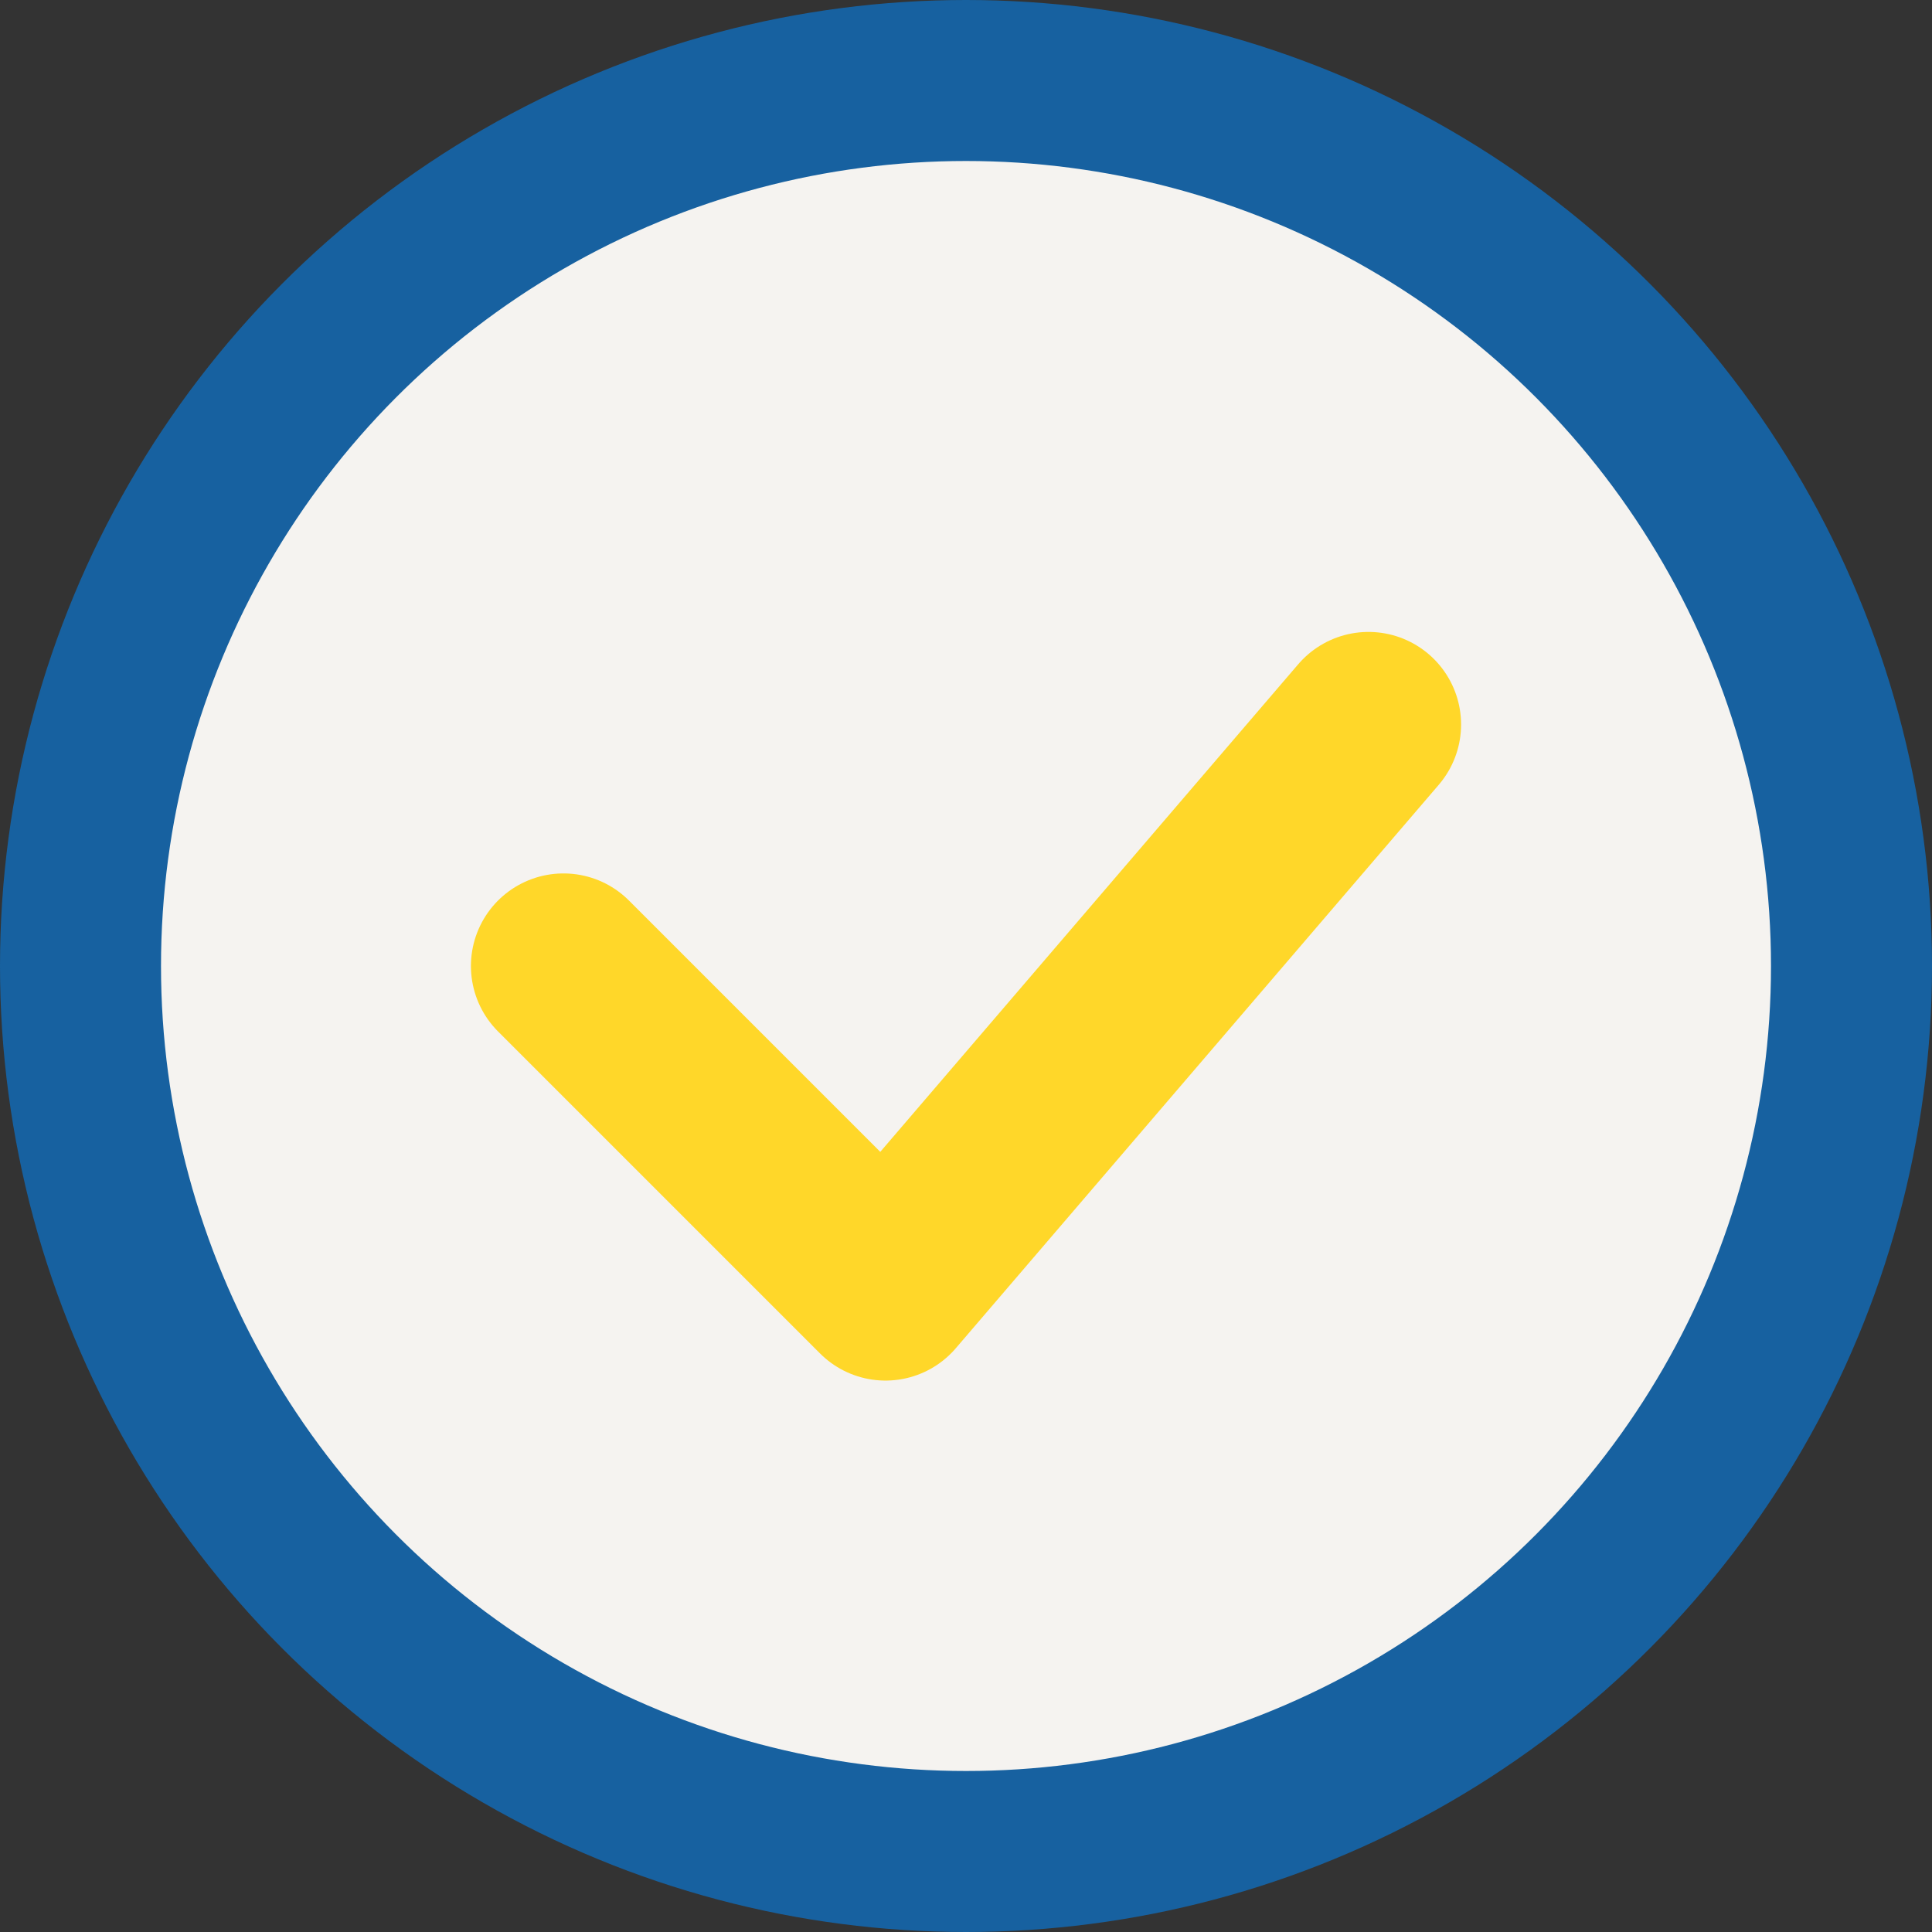
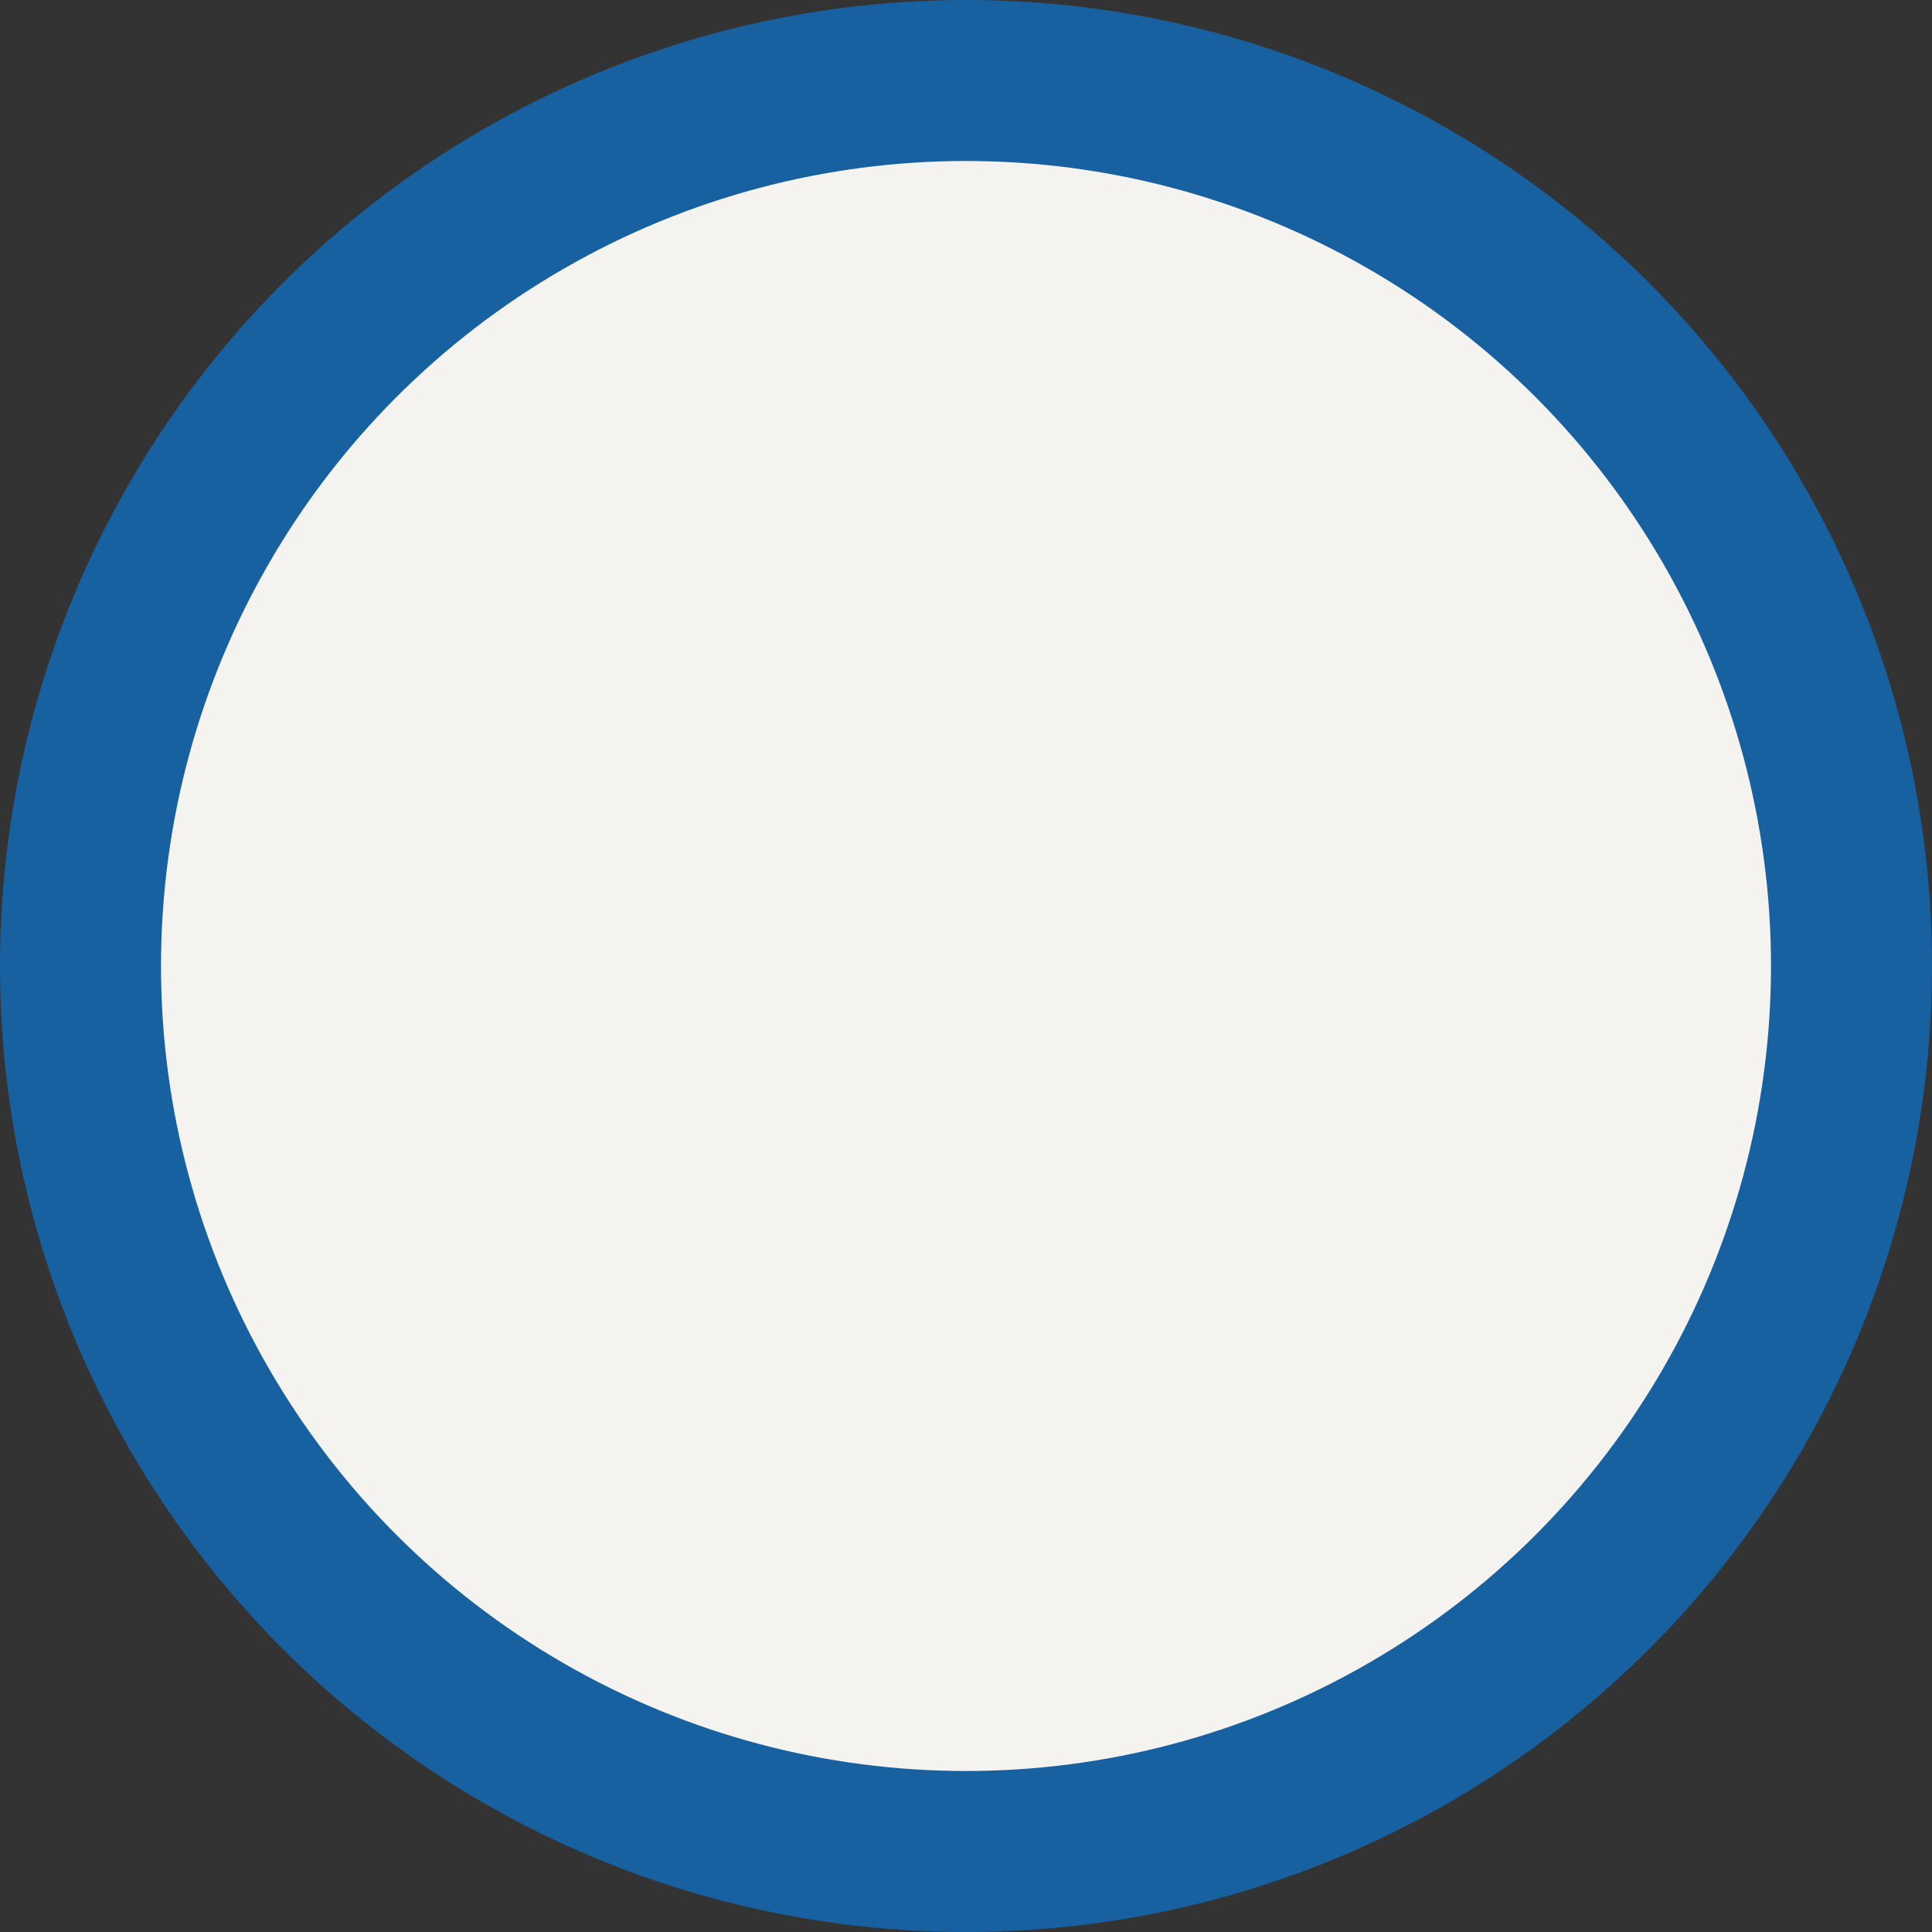
<svg xmlns="http://www.w3.org/2000/svg" width="24" height="24" viewBox="0 0 24 24">
  <rect x="0" y="0" width="24" height="24" fill="#333333" stroke="none" />
  <circle cx="12" cy="12" r="11" fill="#F5F3F0" stroke="#1761A0" stroke-width="2" />
-   <path d="M7 12l4 4 6-7" fill="none" stroke="#FFD729" stroke-width="2.3" stroke-linecap="round" stroke-linejoin="round" />
</svg>